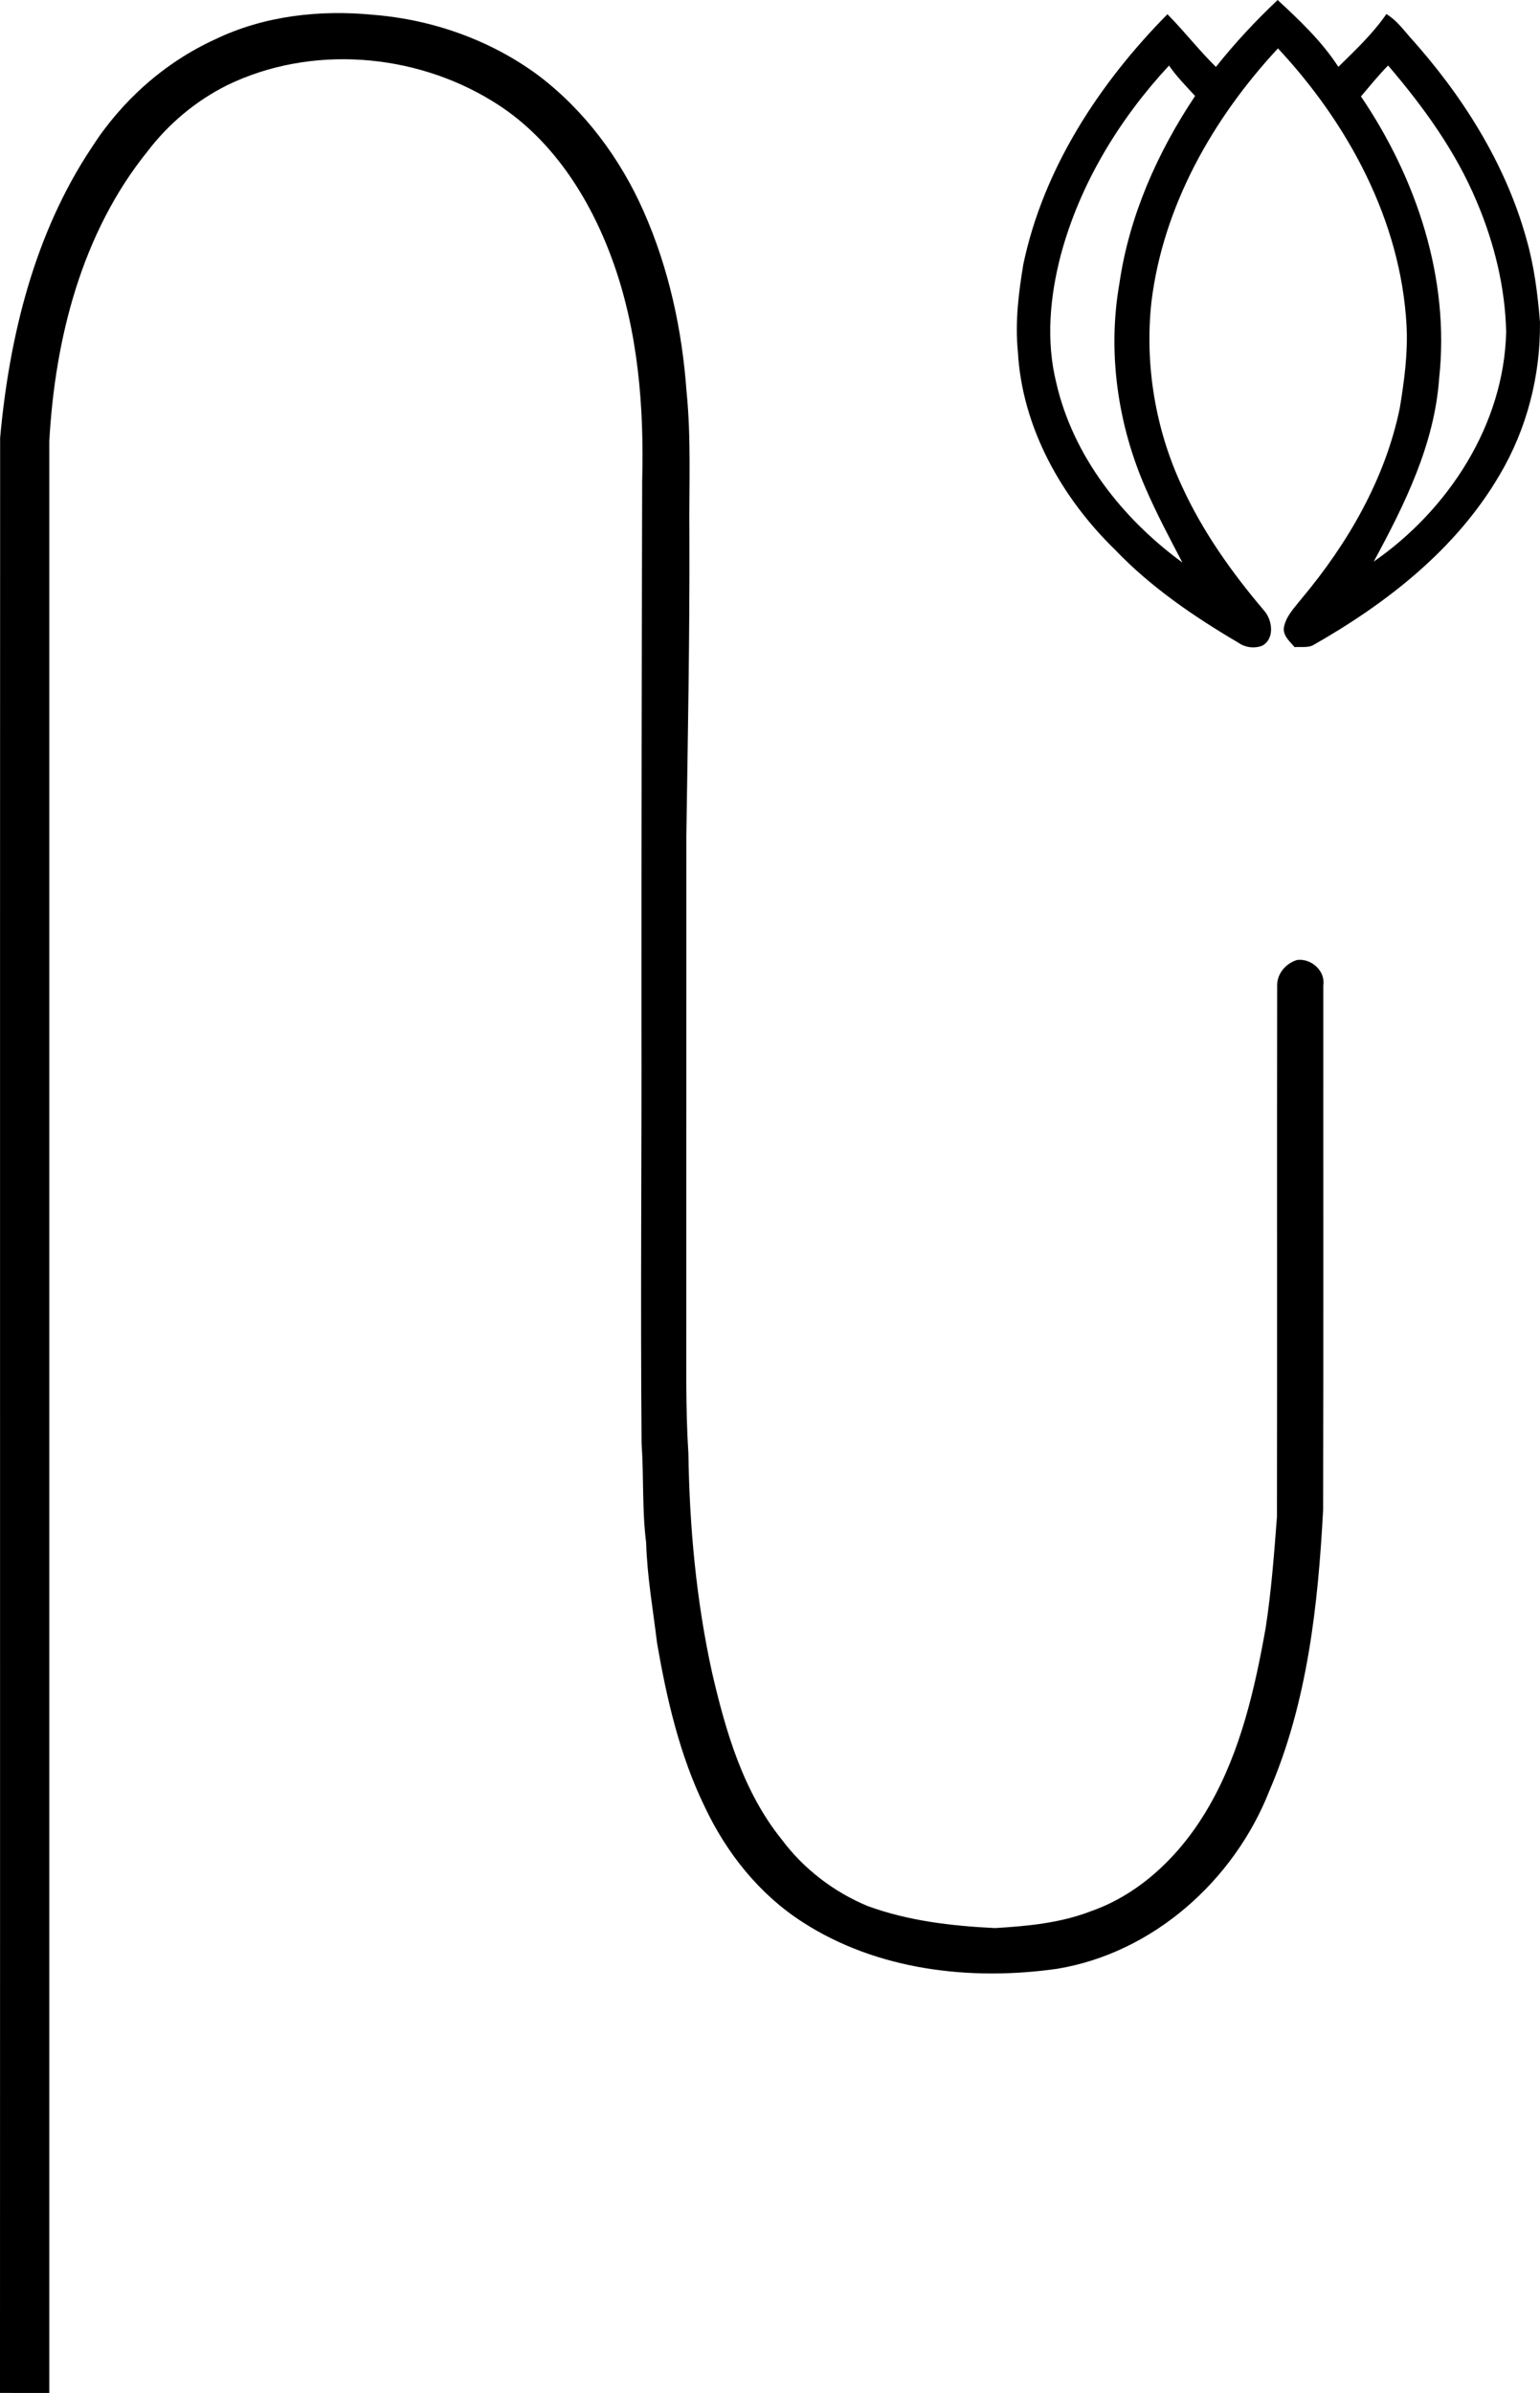
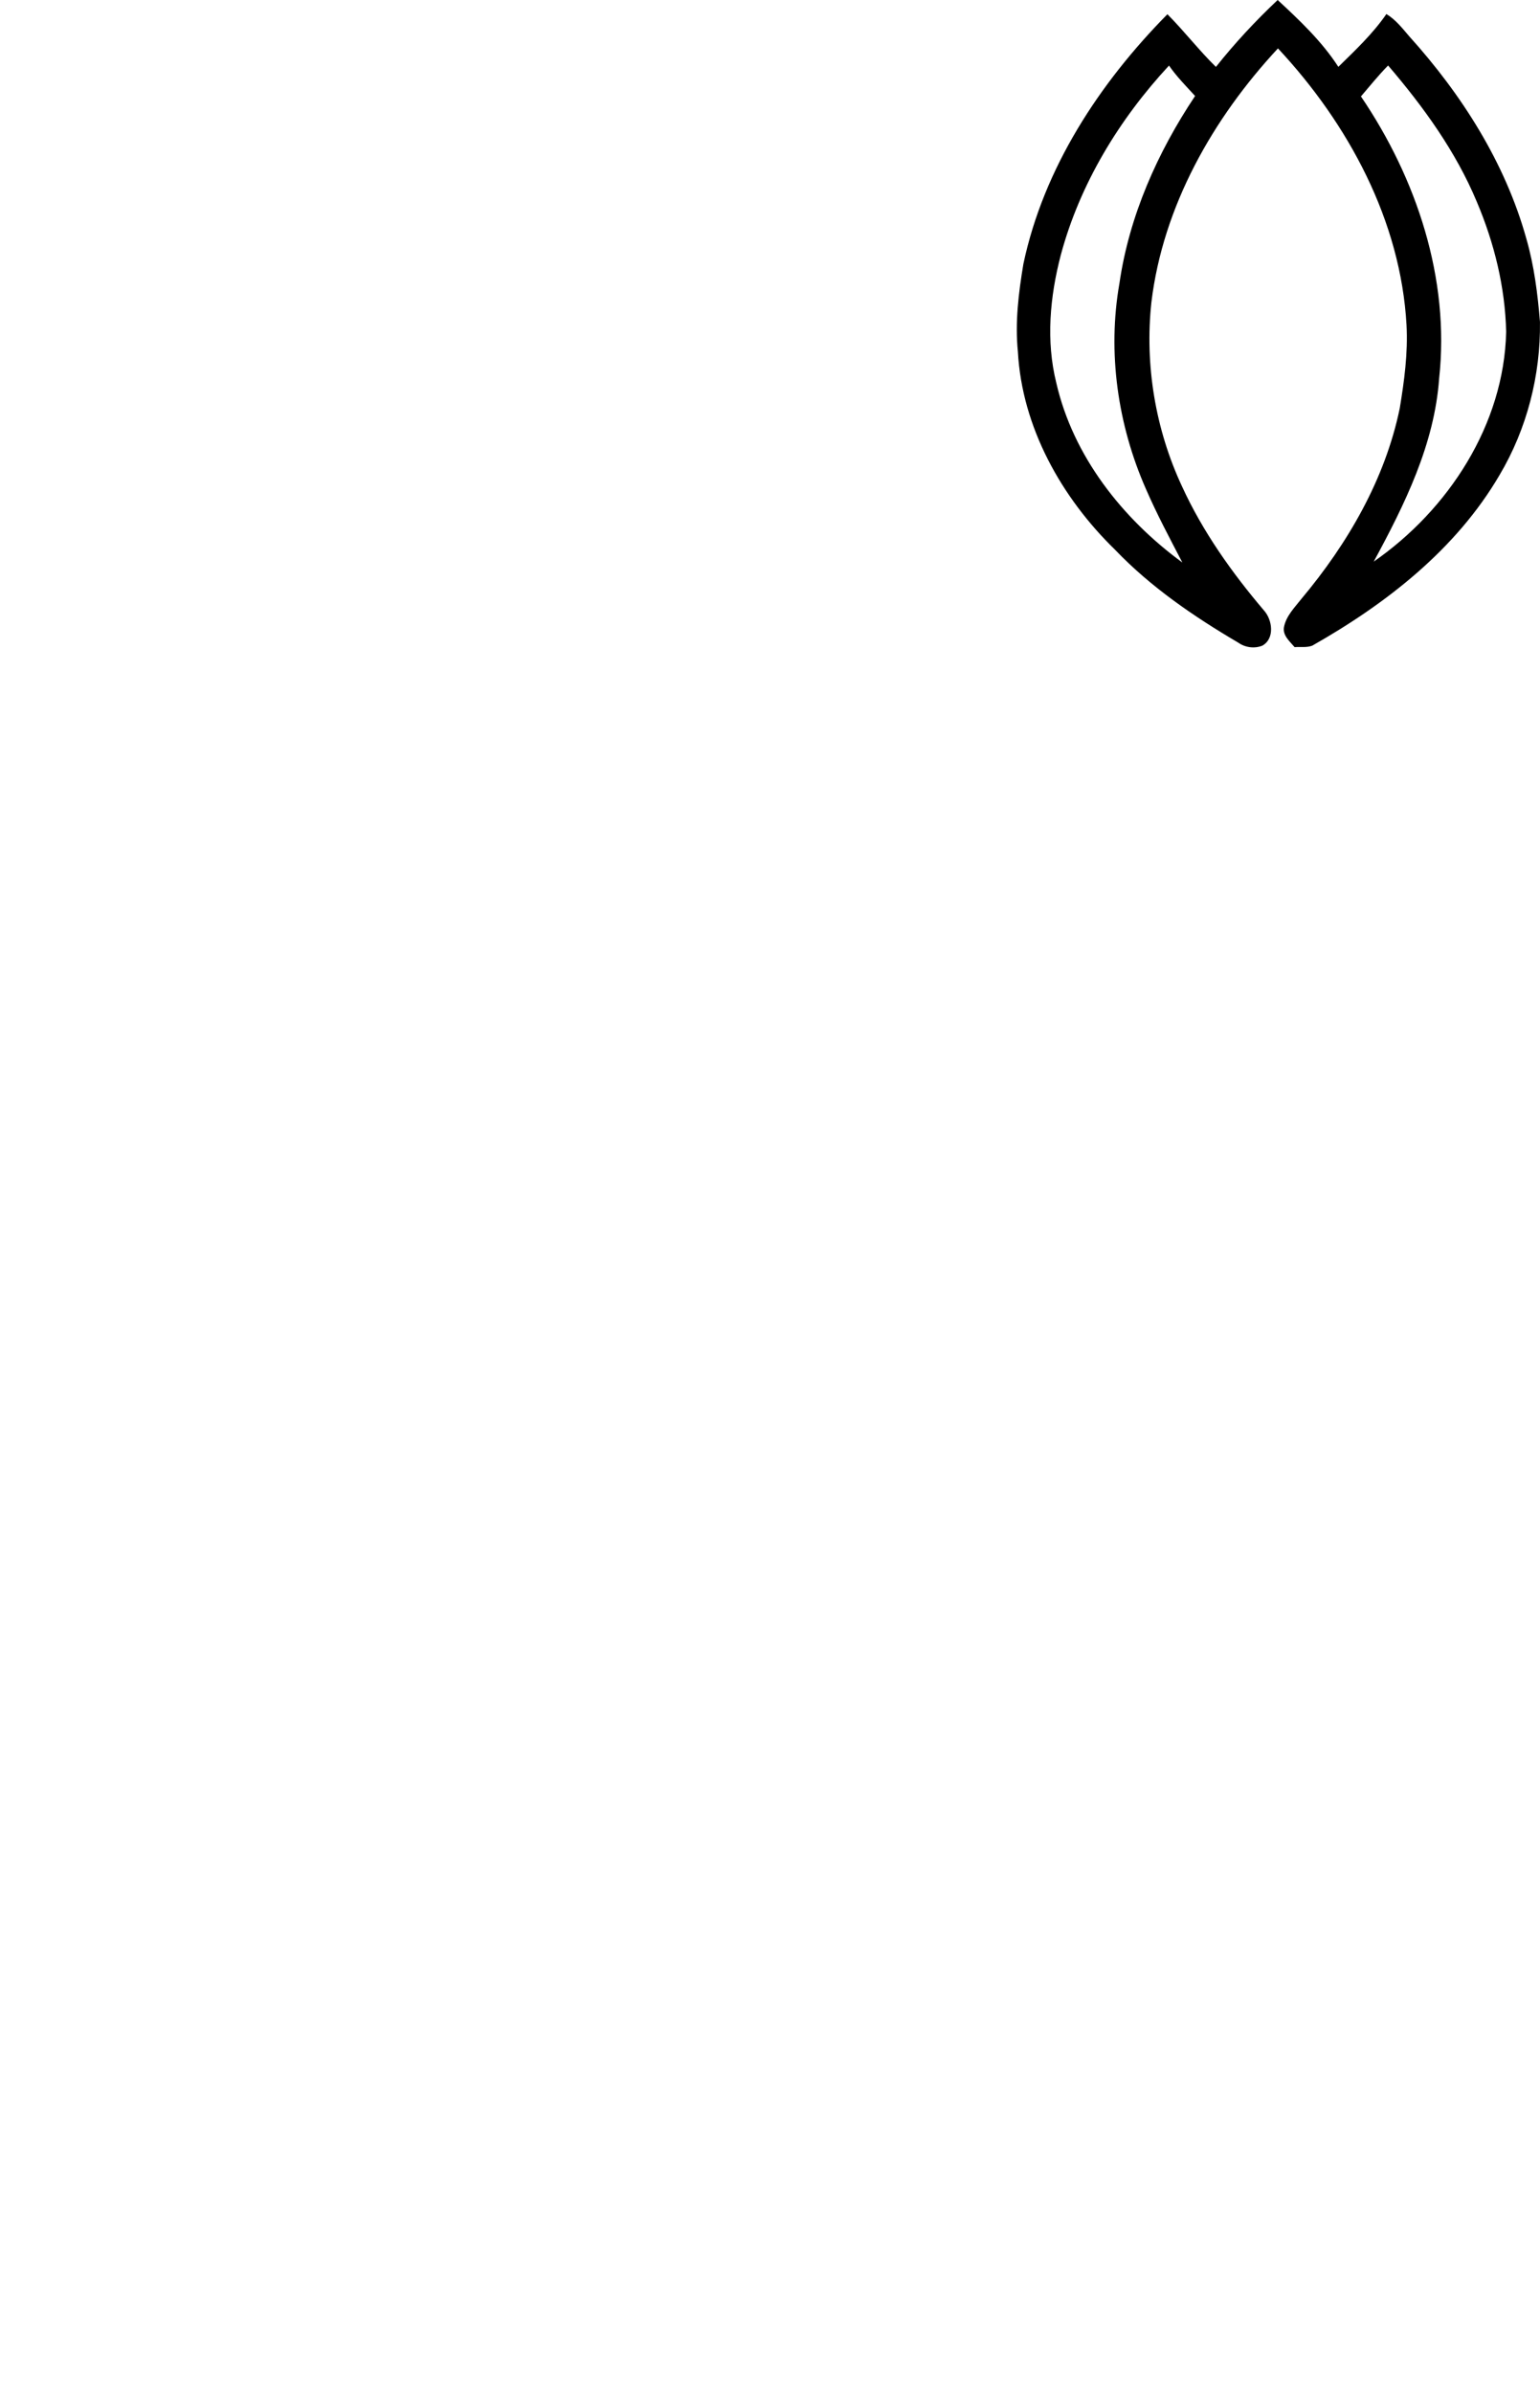
<svg xmlns="http://www.w3.org/2000/svg" id="Layer_2" data-name="Layer 2" viewBox="0 0 464.17 720.94">
  <defs>
    <style>      .cls-1 {        stroke-width: 0px;      }    </style>
  </defs>
  <g id="logo">
    <g>
-       <path id="leaf" class="cls-1" d="m64.87,11.84c14.77-7.12,31.63-8.97,47.82-7.36,17.72,1.43,35.14,7.6,49.48,18.17,14.03,10.6,24.83,25.12,31.89,41.17,7.53,17.06,11.54,35.56,12.87,54.12,1.44,14.28.72,28.64.86,42.96.11,30.34-.46,60.67-.92,91-.01,48.02.01,96.04-.01,144.06.05,13.97-.27,27.95.63,41.91.33,22.14,2.36,44.31,7.12,65.97,4.1,17.73,9.37,35.93,21,50.34,6.62,8.88,15.73,15.85,25.96,20.08,12.26,4.48,25.35,5.99,38.31,6.62,9.79-.58,19.72-1.51,28.94-5.08,15.59-5.45,27.83-17.89,35.84-32.04,9.31-16.35,13.55-34.94,16.82-53.29,1.71-11.12,2.56-22.34,3.41-33.55.09-53.36-.03-106.73.06-160.1-.02-3.55,2.73-6.7,6.09-7.62,4.18-.46,8.46,3.24,7.82,7.63-.03,52.7.08,105.39-.06,158.08-1.53,28.71-4.72,57.99-16.22,84.66-10.62,26.98-35.01,48.81-63.96,53.58-26.08,3.7-54.2.47-76.69-14.05-13.04-8.36-22.97-20.86-29.53-34.78-7.53-15.47-11.42-32.39-14.35-49.26-1.21-10.06-3-20.08-3.29-30.23-1.27-9.94-.68-19.99-1.38-29.97-.36-42.99.06-85.98-.04-128.98-.01-53.65.07-107.3.22-160.96.59-22.43-1.23-45.26-8.94-66.49-6.92-19.1-18.64-37.34-36.32-48.03-23.62-14.48-54.65-16.92-79.75-4.77-9.4,4.68-17.65,11.54-24.01,19.88-19.86,24.53-27.98,56.46-29.68,87.45.01,195.99,0,391.98,0,587.97-4.95.01-9.91.02-14.86-.01.05-196.34-.02-392.67.04-589.01,2.78-30.58,10.34-61.55,27.55-87.39,9.02-14.12,22.02-25.71,37.28-32.68Z" />
      <path id="flower" class="cls-1" d="m366.49,20.16c5.7-7.17,11.94-13.88,18.61-20.16,6.65,6.15,13.34,12.49,18.29,20.14,5.12-5.01,10.4-9.98,14.48-15.91,2.79,1.68,4.8,4.28,6.89,6.71,15.83,17.54,28.93,38.09,35.3,60.99,2.35,8.15,3.41,16.6,4.1,25.03.2,16.09-3.93,32.25-12.16,46.12-13.09,22.41-34.18,38.81-56.45,51.43-1.68.66-3.57.31-5.34.46-1.44-1.72-3.61-3.46-3.22-5.97.63-3.43,3.24-5.98,5.31-8.63,13.91-16.6,25.19-35.99,29.6-57.38,1.37-8.28,2.49-16.63,2.04-25.05-1.75-31.45-17.55-60.66-38.75-83.36-19.62,21.09-34.67,47.58-38.15,76.51-2.03,18.88,1.2,38.28,9.25,55.49,6.24,13.61,14.99,25.93,24.66,37.31,2.58,2.83,3.34,8.51-.47,10.63-2.33.94-5.13.58-7.18-.86-13.39-7.87-26.4-16.74-37.18-28-16.17-15.72-28.08-36.91-29.32-59.74-.89-8.82.21-17.7,1.66-26.4,6.11-28.88,22.9-54.45,43.41-75.23,5.08,5.1,9.47,10.83,14.62,15.87Zm-46.76,56.68c-3.27,12.52-4.51,25.85-1.35,38.52,5.08,22.12,19.93,40.89,37.99,54.11-3.8-7.29-7.68-14.56-10.96-22.11-8.52-19.32-11.67-41.17-8-62.02,2.94-20.28,11.47-39.46,22.8-56.42-2.71-2.98-5.57-5.84-7.86-9.17-15.01,16.18-26.89,35.67-32.62,57.09Zm90.47-47.79c16.77,24.69,26.85,54.95,23.57,84.96-1.4,19.83-10.39,38-19.72,55.19,22.53-15.63,39.3-41.31,39.92-69.24-.31-13.47-3.59-26.77-8.84-39.15-6.34-15.19-16.09-28.64-26.74-41.08-2.91,2.95-5.5,6.18-8.19,9.32Z" />
    </g>
  </g>
</svg>